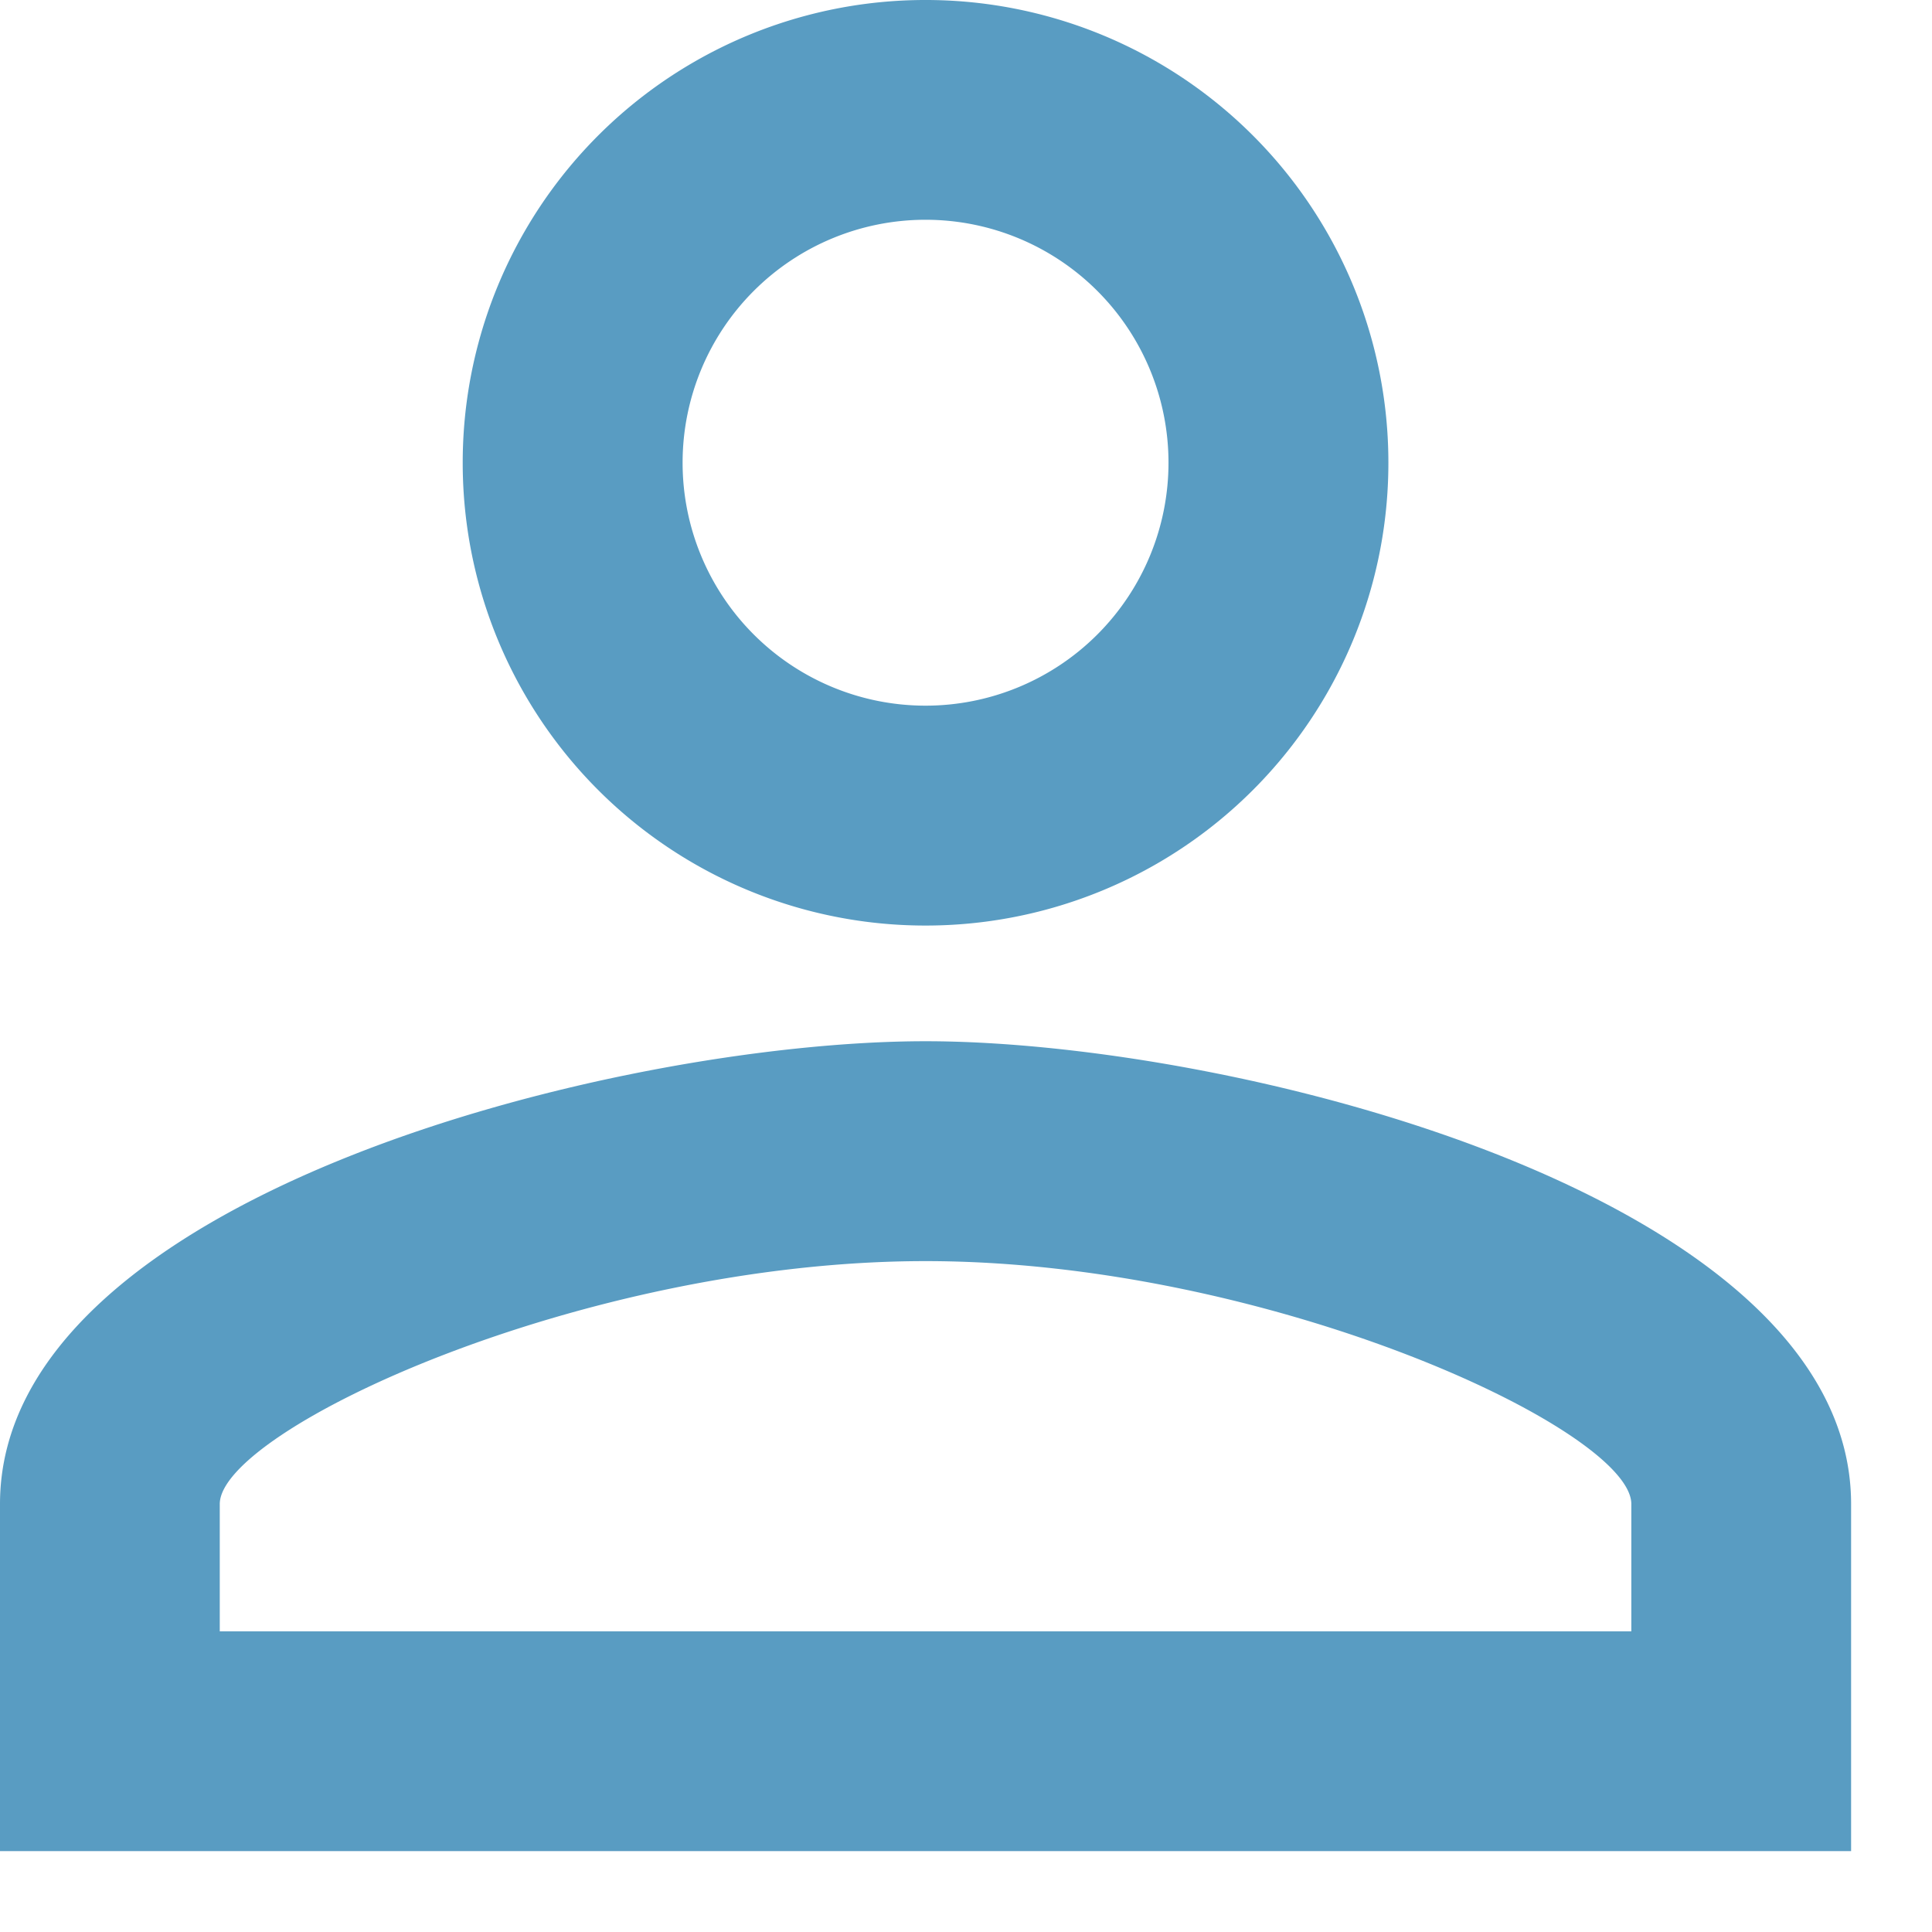
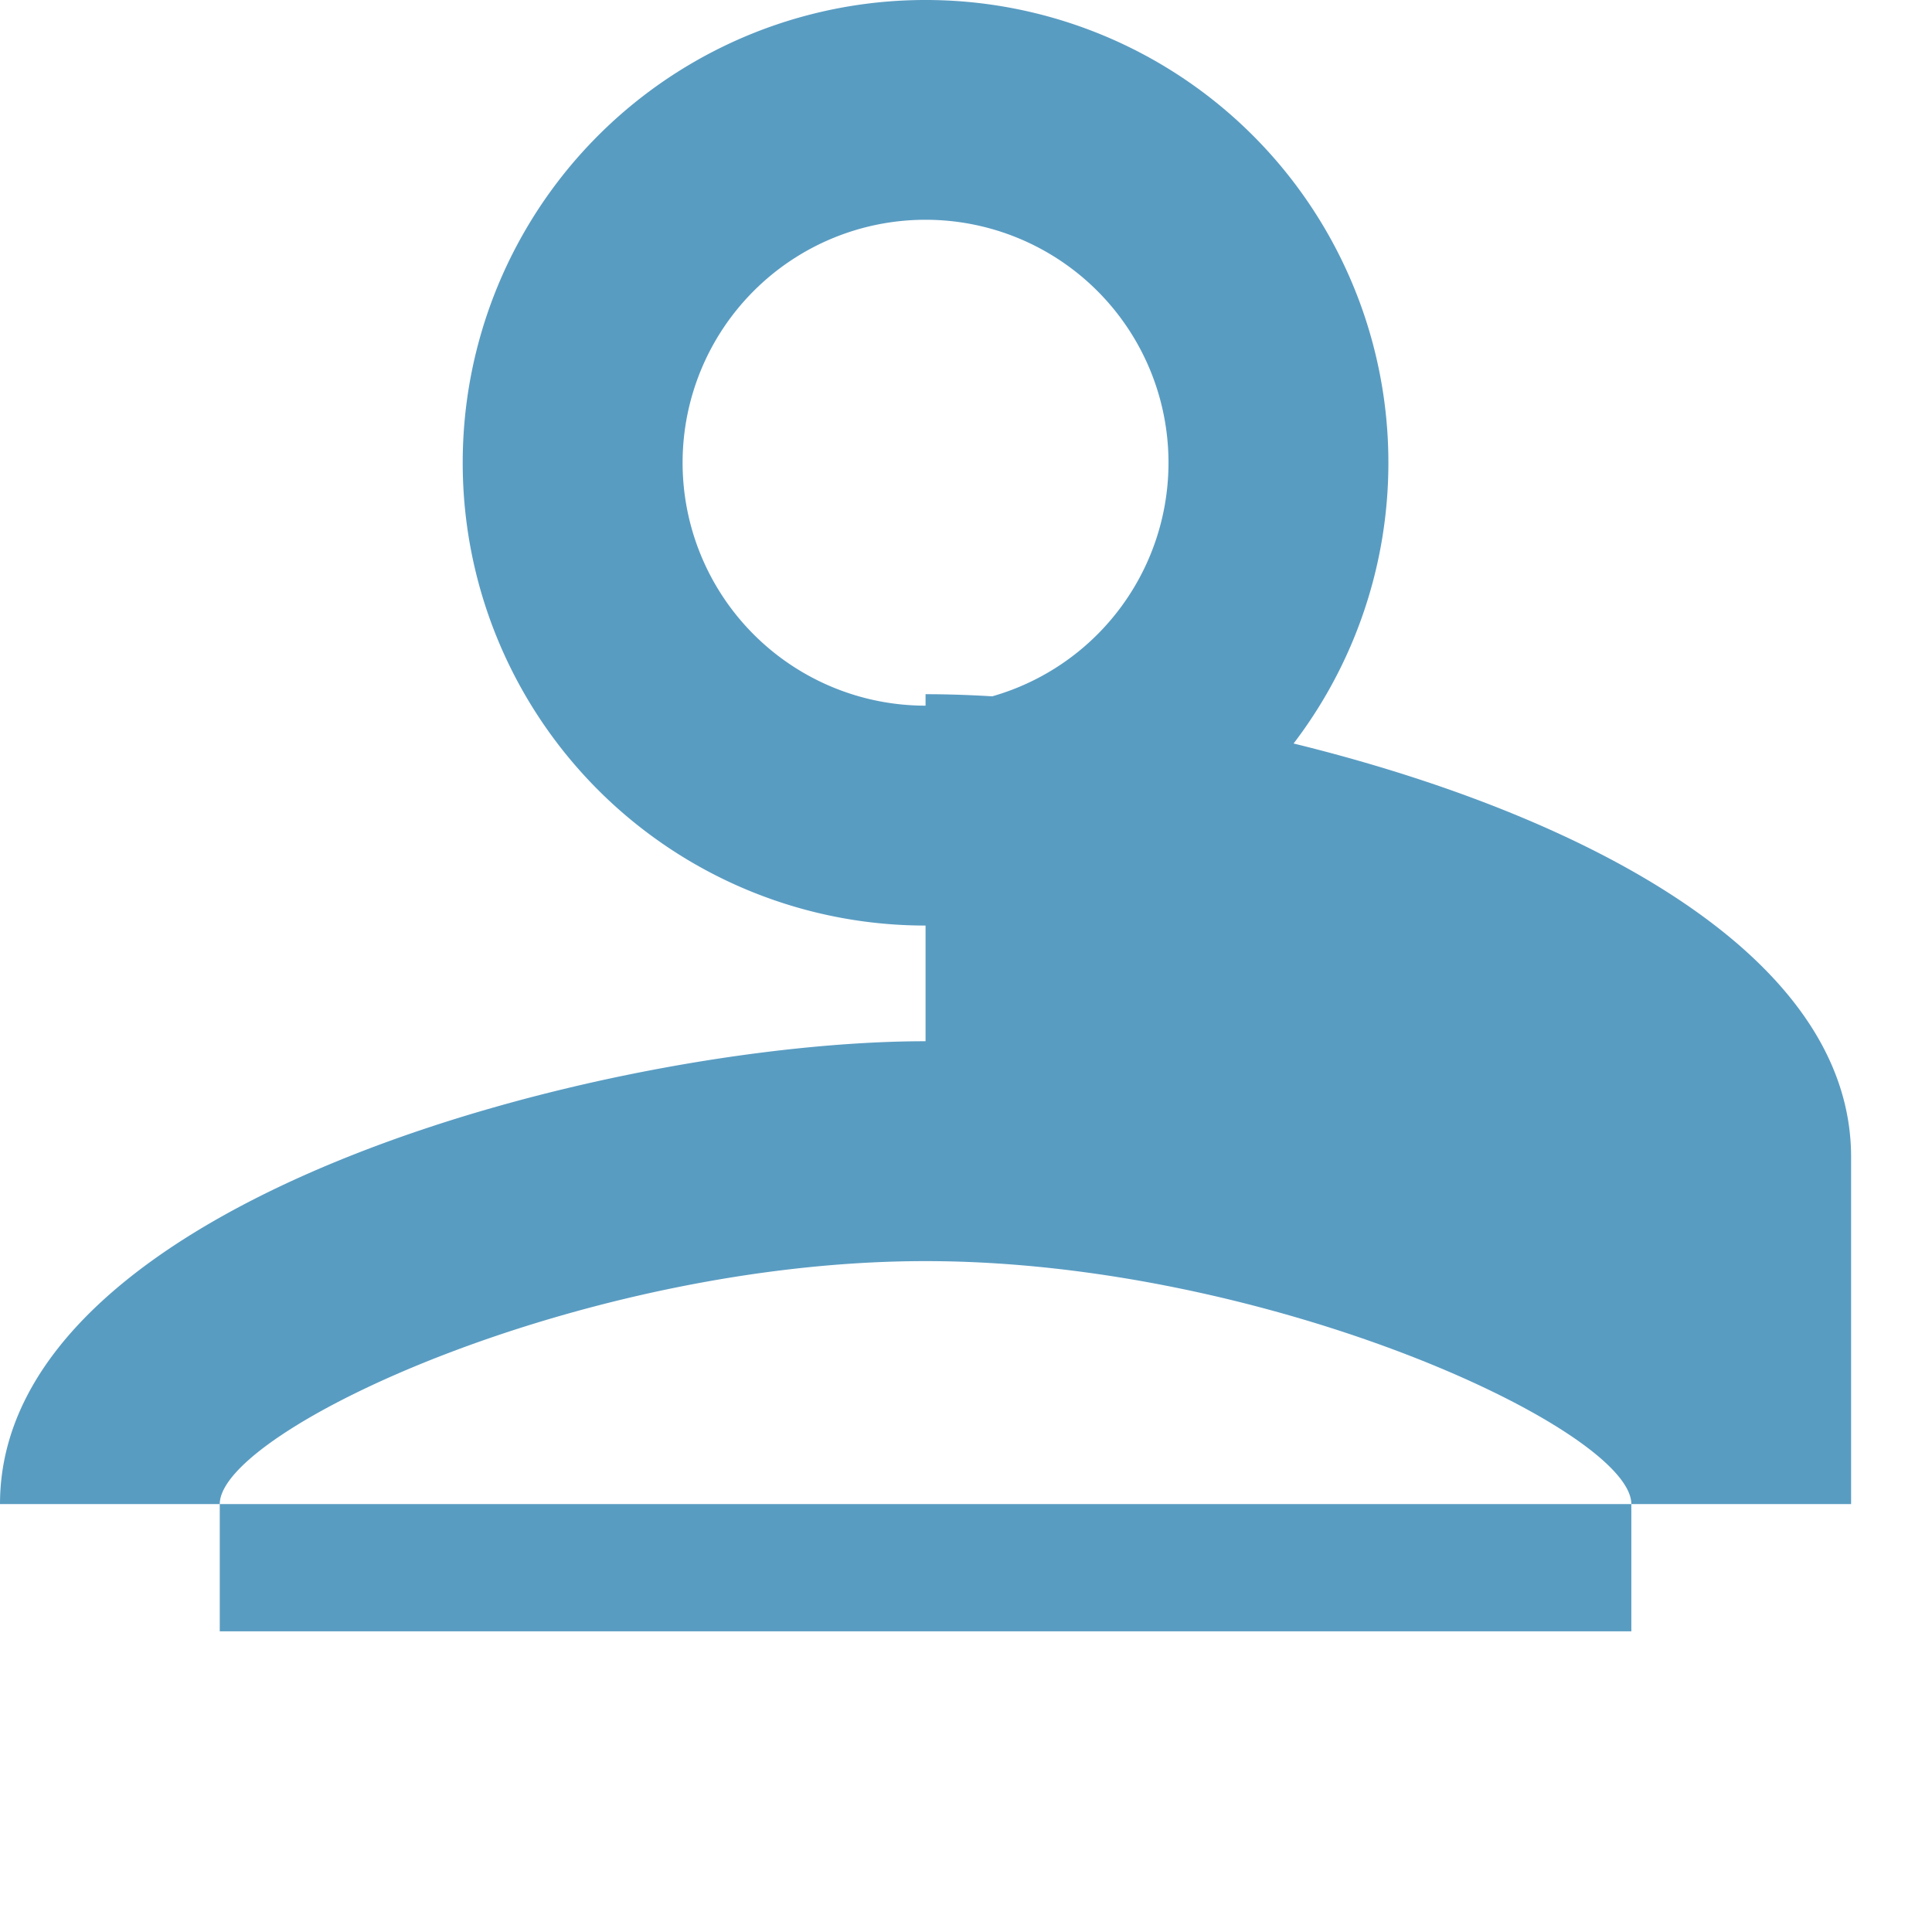
<svg xmlns="http://www.w3.org/2000/svg" width="16" height="16" viewBox="0 0 16 16" fill="none">
-   <path d="M7.665 1.82a2.012 2.012 0 110 4.024 2.012 2.012 0 010-4.024zm0 8.624c2.846 0 5.845 1.398 5.845 2.012v1.054H1.82v-1.054c0-.614 3-2.012 5.845-2.012zM7.665 0a3.831 3.831 0 00-3.833 3.833 3.831 3.831 0 003.833 3.832 3.831 3.831 0 003.833-3.833A3.831 3.831 0 007.665 0zm0 8.623C5.107 8.623 0 9.907 0 12.456v2.874h15.33v-2.874c0-2.549-5.107-3.833-7.665-3.833z" fill="#599CC2" />
+   <path d="M7.665 1.82a2.012 2.012 0 110 4.024 2.012 2.012 0 010-4.024zm0 8.624c2.846 0 5.845 1.398 5.845 2.012v1.054H1.82v-1.054c0-.614 3-2.012 5.845-2.012zM7.665 0a3.831 3.831 0 00-3.833 3.833 3.831 3.831 0 003.833 3.832 3.831 3.831 0 003.833-3.833A3.831 3.831 0 007.665 0zm0 8.623C5.107 8.623 0 9.907 0 12.456h15.33v-2.874c0-2.549-5.107-3.833-7.665-3.833z" fill="#599CC2" />
</svg>